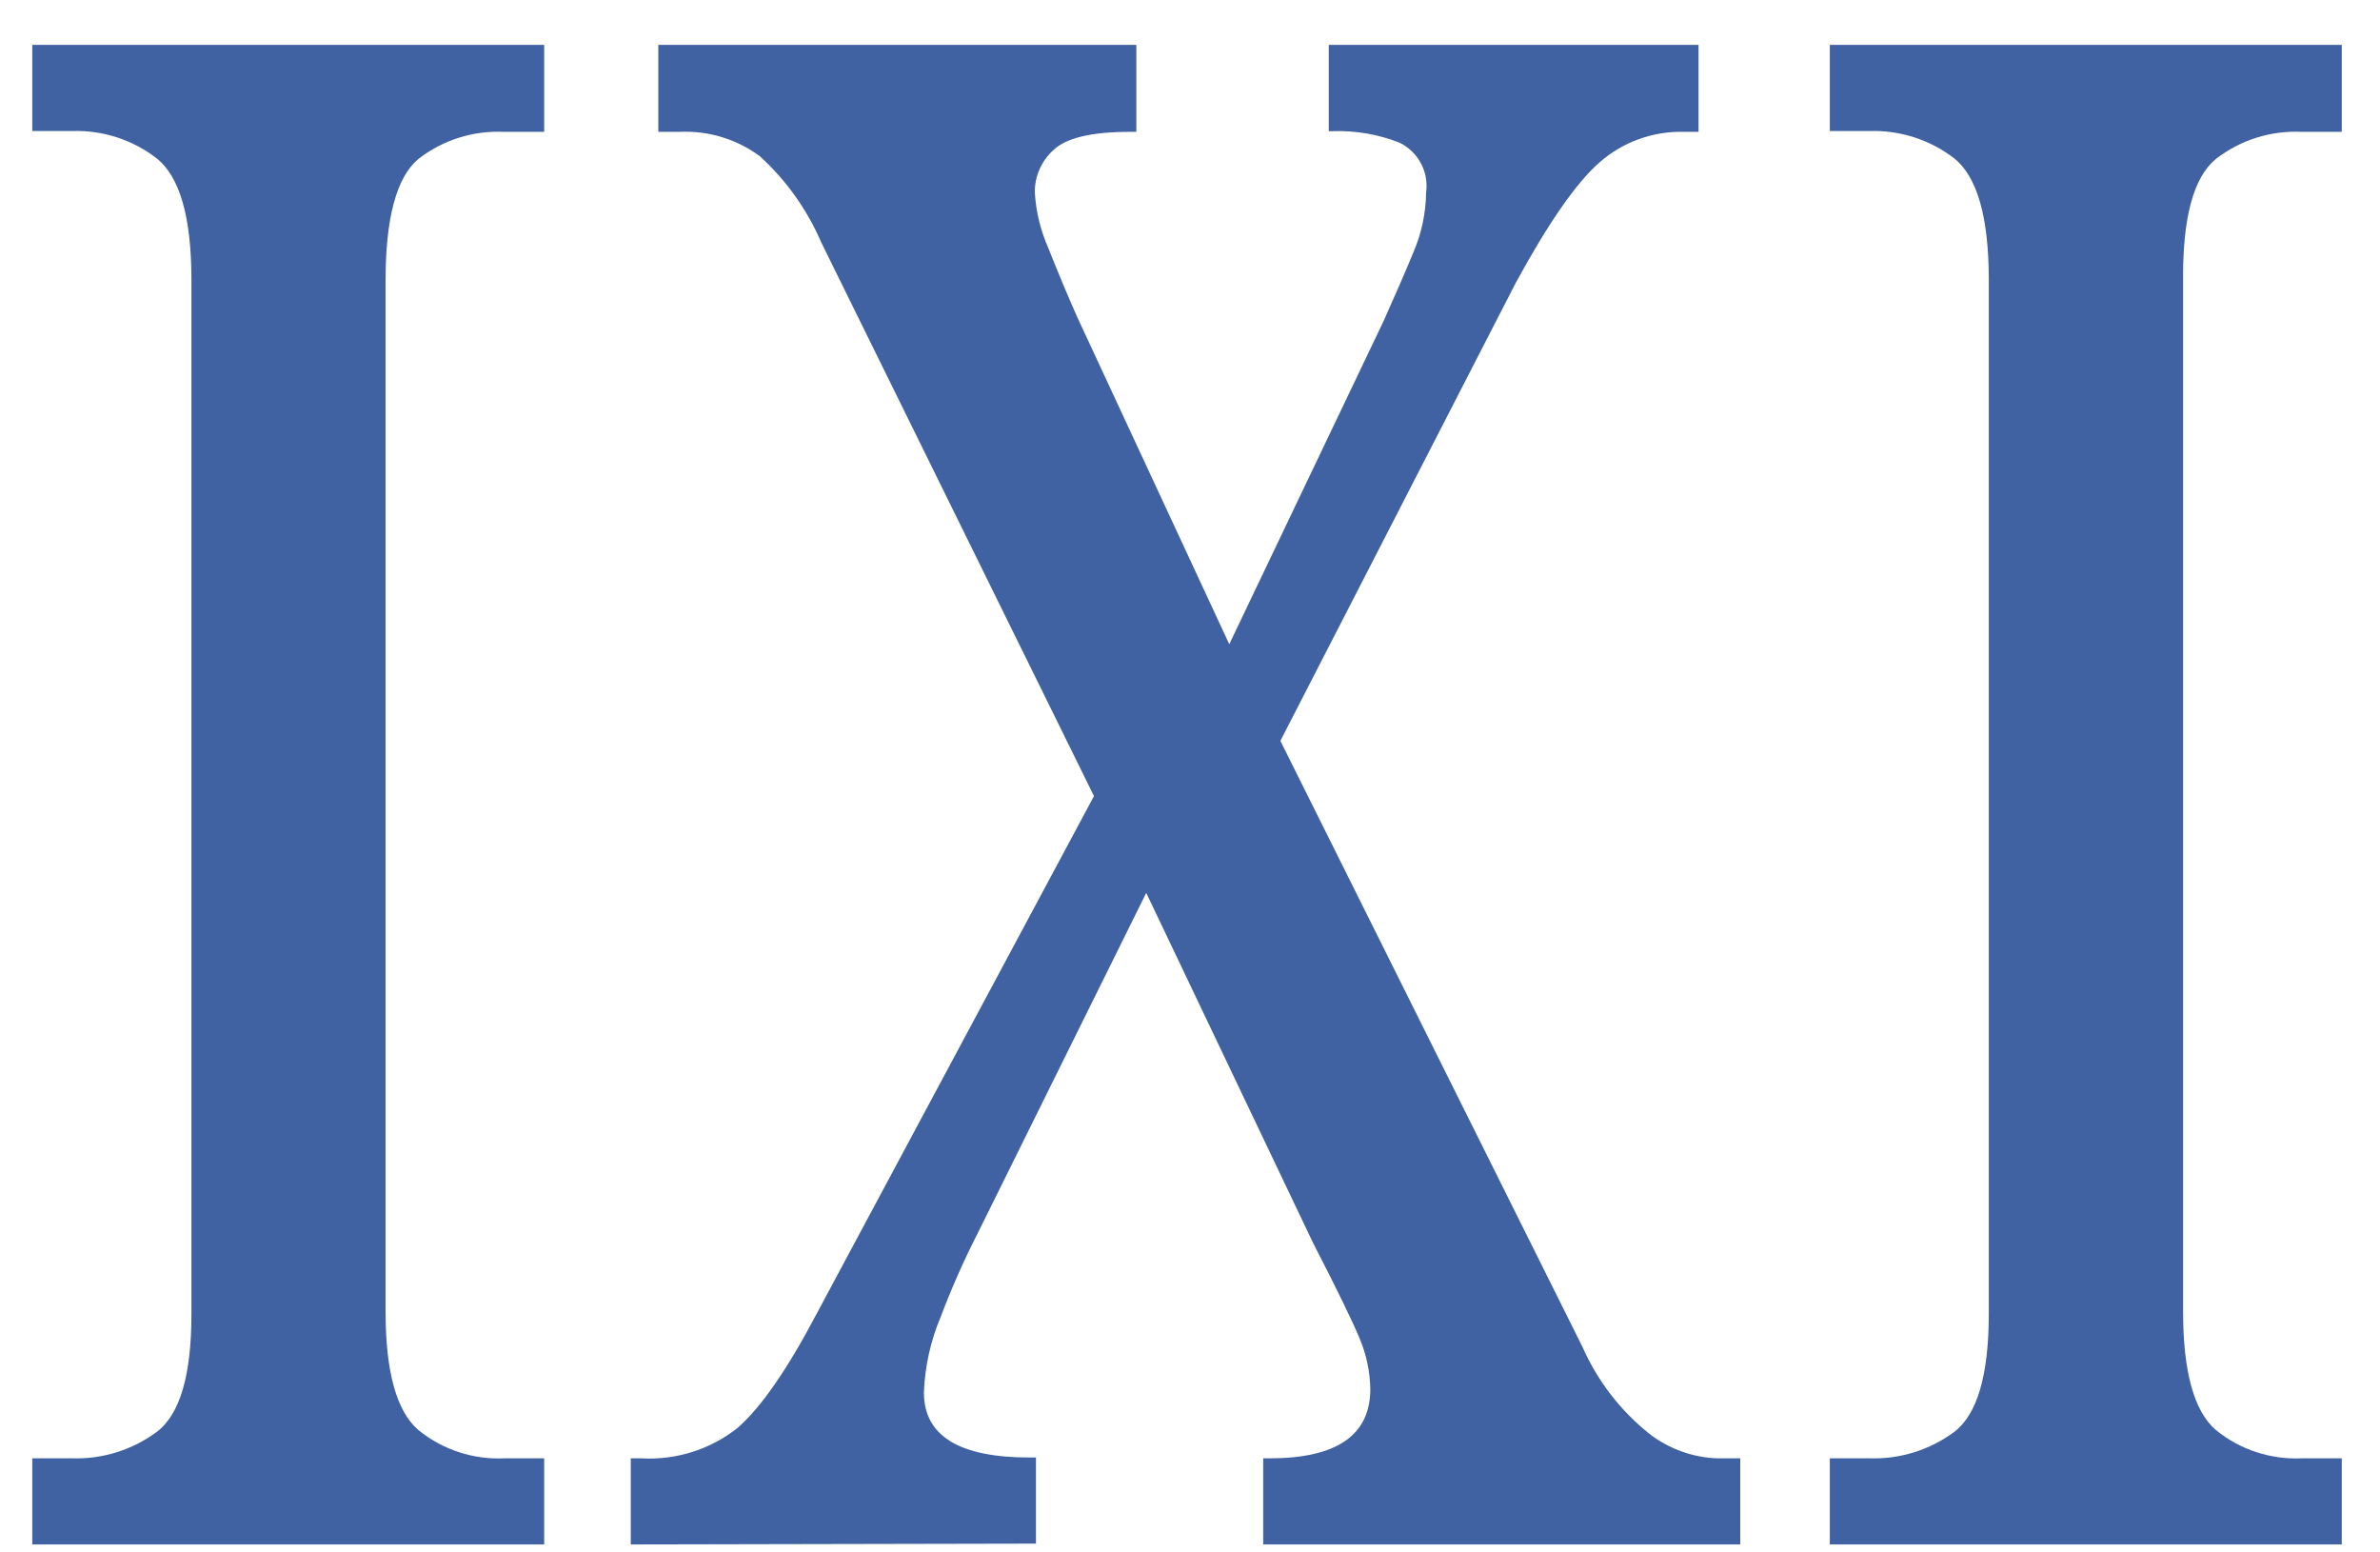
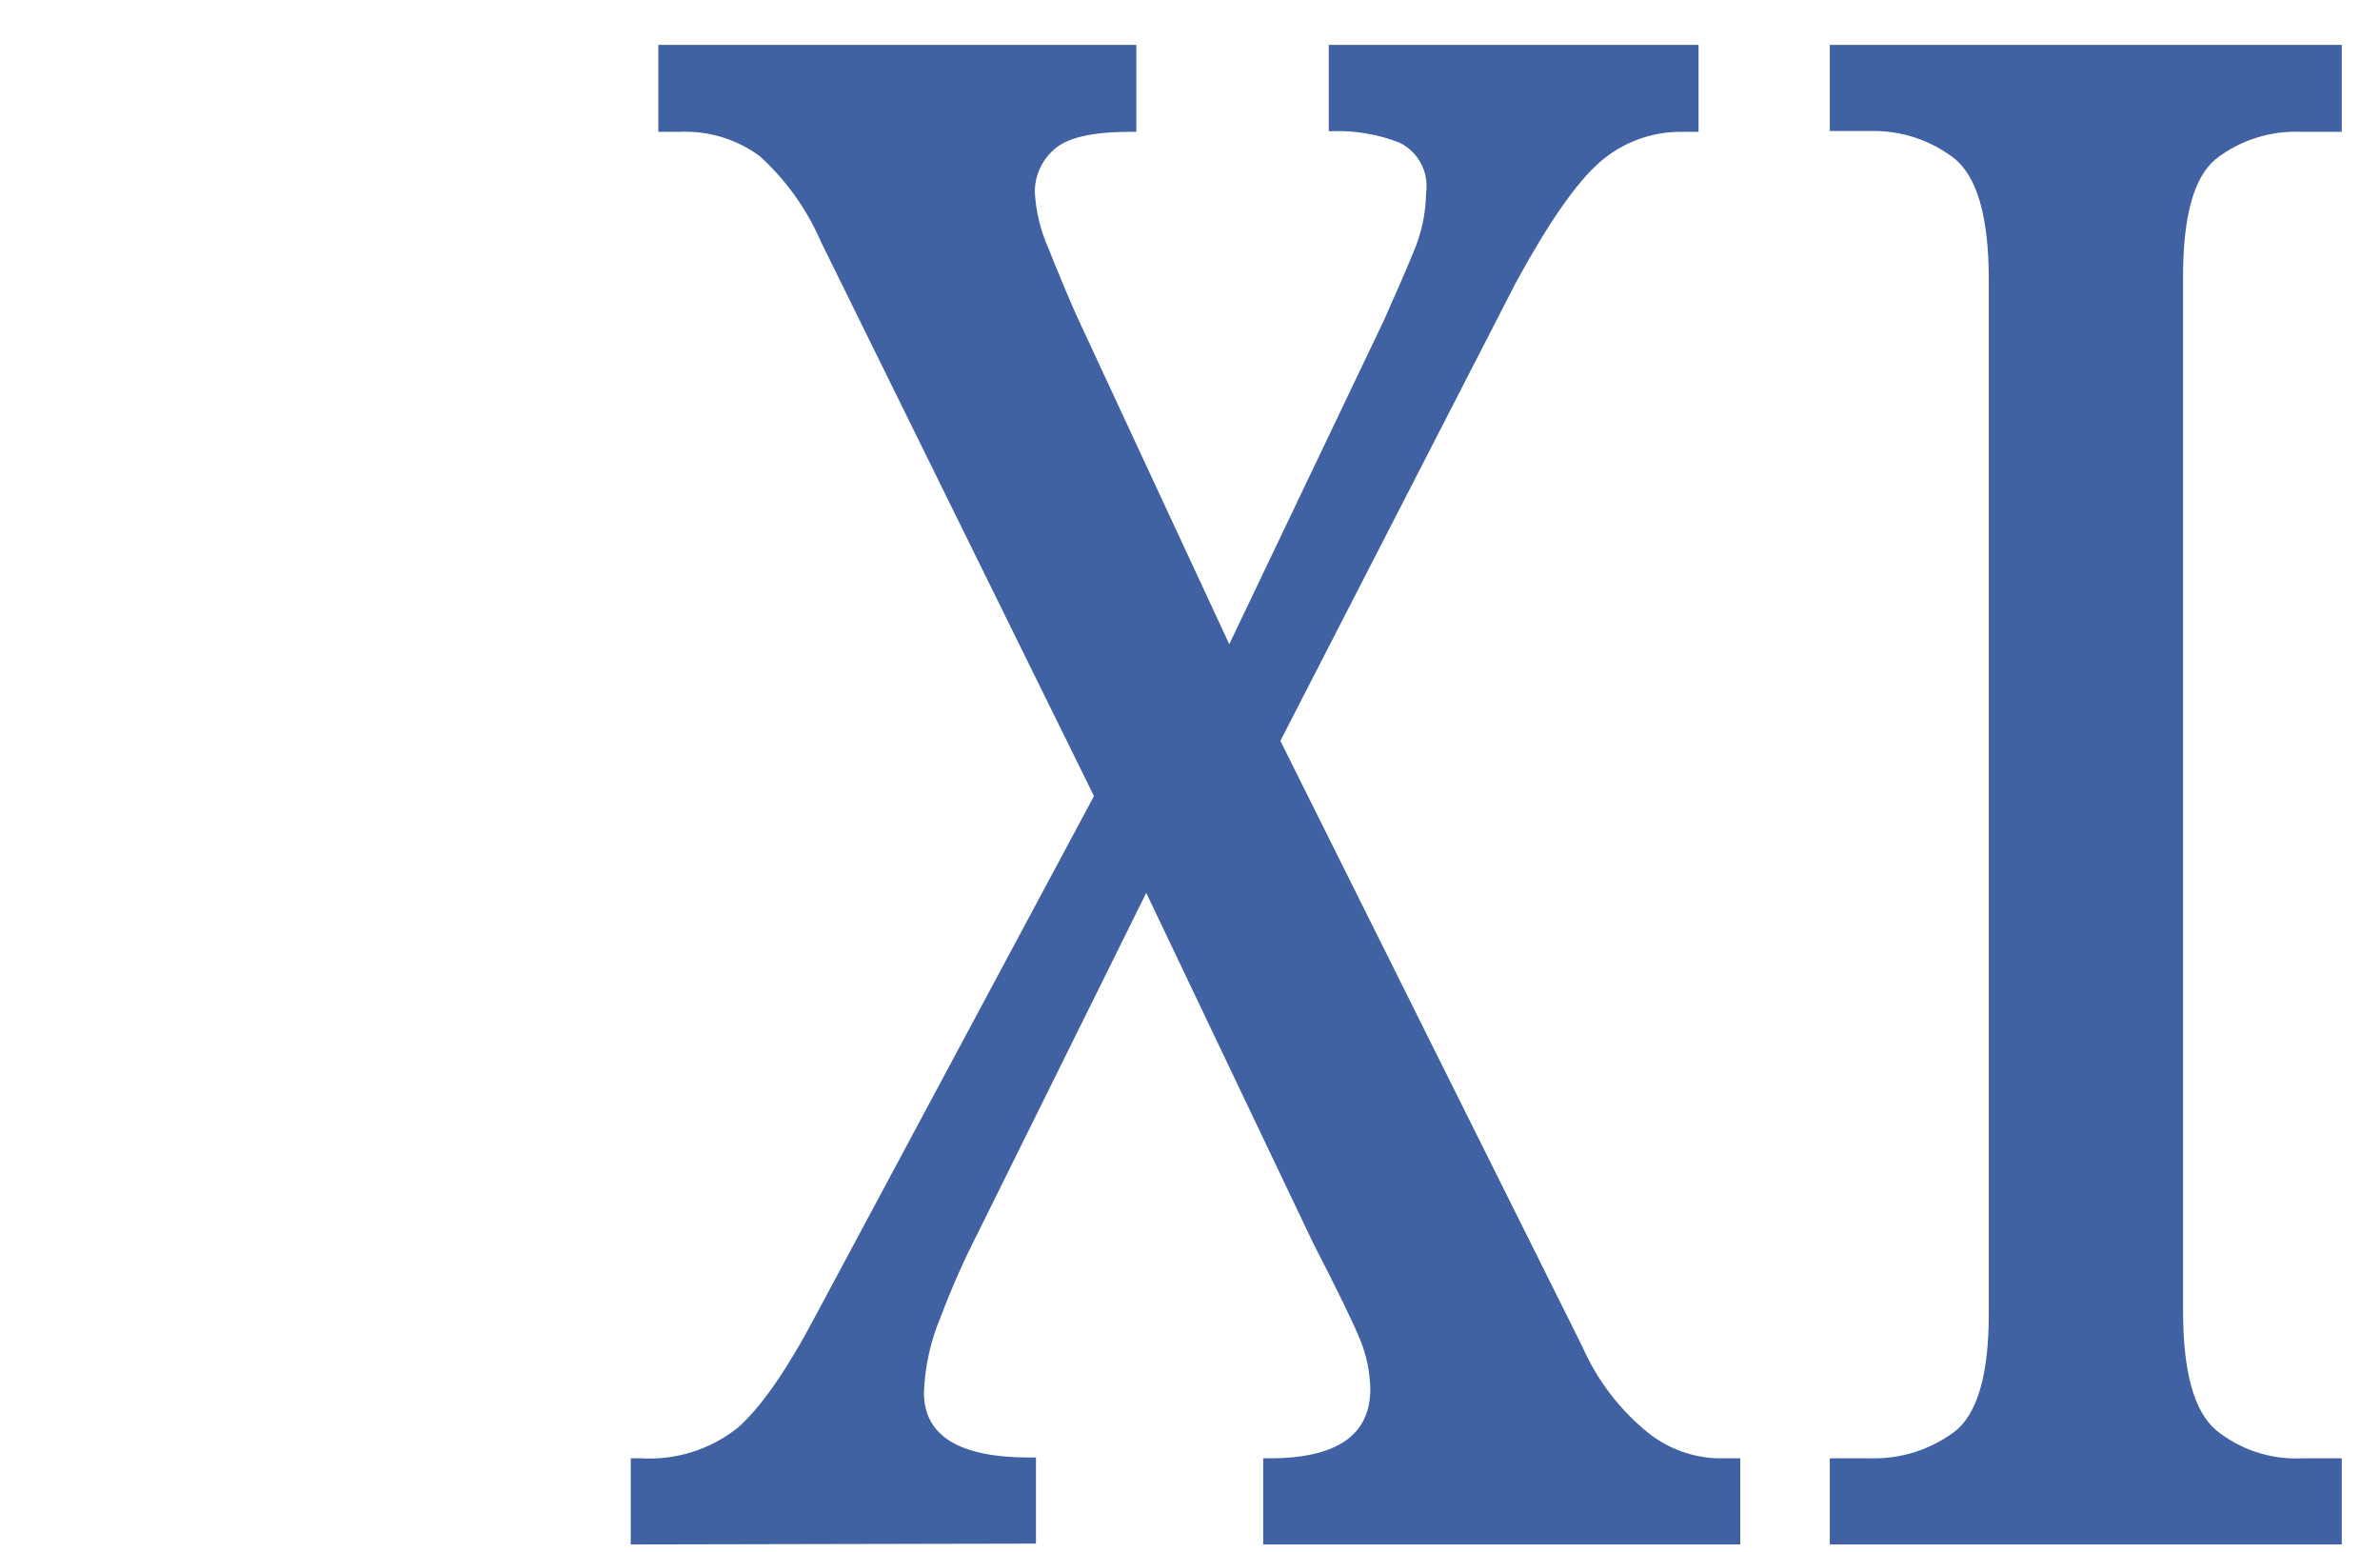
<svg xmlns="http://www.w3.org/2000/svg" width="46" height="30" viewBox="0 0 46 30" fill="none">
-   <path d="M0.624 29.846V28.182H1.4C1.983 28.199 2.555 28.021 3.024 27.675C3.477 27.338 3.702 26.574 3.7 25.382V5.412C3.7 4.197 3.475 3.412 3.024 3.057C2.561 2.7 1.986 2.514 1.4 2.532H0.624V0.867H10.518V2.548H9.742C9.144 2.52 8.556 2.706 8.085 3.073C7.663 3.428 7.452 4.213 7.452 5.428V25.34C7.452 26.506 7.663 27.27 8.085 27.634C8.55 28.013 9.14 28.209 9.742 28.182H10.518V29.846H0.624Z" fill="#4062A3" />
  <path d="M12.191 29.846V28.182H12.396C13.067 28.22 13.729 28.011 14.254 27.595C14.707 27.201 15.218 26.464 15.787 25.382L21.144 15.384L15.872 4.683C15.6 4.051 15.196 3.483 14.686 3.019C14.238 2.687 13.688 2.521 13.13 2.548H12.724V0.867H21.963V2.548H21.839C21.102 2.548 20.611 2.664 20.368 2.893C20.25 2.997 20.156 3.126 20.093 3.269C20.03 3.413 19.998 3.568 20.001 3.725C20.024 4.096 20.113 4.459 20.264 4.799C20.442 5.247 20.624 5.686 20.816 6.118L23.759 12.449L26.744 6.199C26.962 5.712 27.154 5.273 27.316 4.88C27.474 4.515 27.558 4.122 27.563 3.725C27.591 3.531 27.557 3.332 27.464 3.159C27.372 2.985 27.227 2.844 27.05 2.757C26.637 2.595 26.194 2.519 25.75 2.535H25.682V0.867H32.829V2.548H32.543C31.946 2.533 31.366 2.743 30.919 3.135C30.468 3.528 29.927 4.307 29.294 5.47L24.747 14.317L30.587 26.031C30.877 26.688 31.323 27.266 31.887 27.714C32.261 28 32.715 28.164 33.186 28.182H33.635V29.846H24.415V28.182H24.536C25.835 28.182 26.485 27.736 26.485 26.843C26.479 26.511 26.411 26.183 26.283 25.876C26.142 25.536 25.843 24.92 25.383 24.028L22.154 17.255L18.896 23.834C18.628 24.358 18.39 24.897 18.182 25.447C17.986 25.911 17.877 26.406 17.857 26.908C17.857 27.747 18.538 28.166 19.9 28.166H20.023V29.83L12.191 29.846Z" fill="#4062A3" />
  <path d="M35.366 29.846V28.182H36.142C36.725 28.199 37.297 28.021 37.766 27.675C38.215 27.338 38.439 26.574 38.439 25.382V5.412C38.439 4.197 38.215 3.412 37.766 3.057C37.302 2.701 36.728 2.515 36.142 2.532H35.366V0.867H45.261V2.548H44.484C43.886 2.52 43.298 2.706 42.827 3.073C42.394 3.428 42.183 4.213 42.194 5.428V25.34C42.194 26.506 42.405 27.27 42.827 27.634C43.292 28.013 43.883 28.209 44.484 28.182H45.261V29.846H35.366Z" fill="#4062A3" />
</svg>